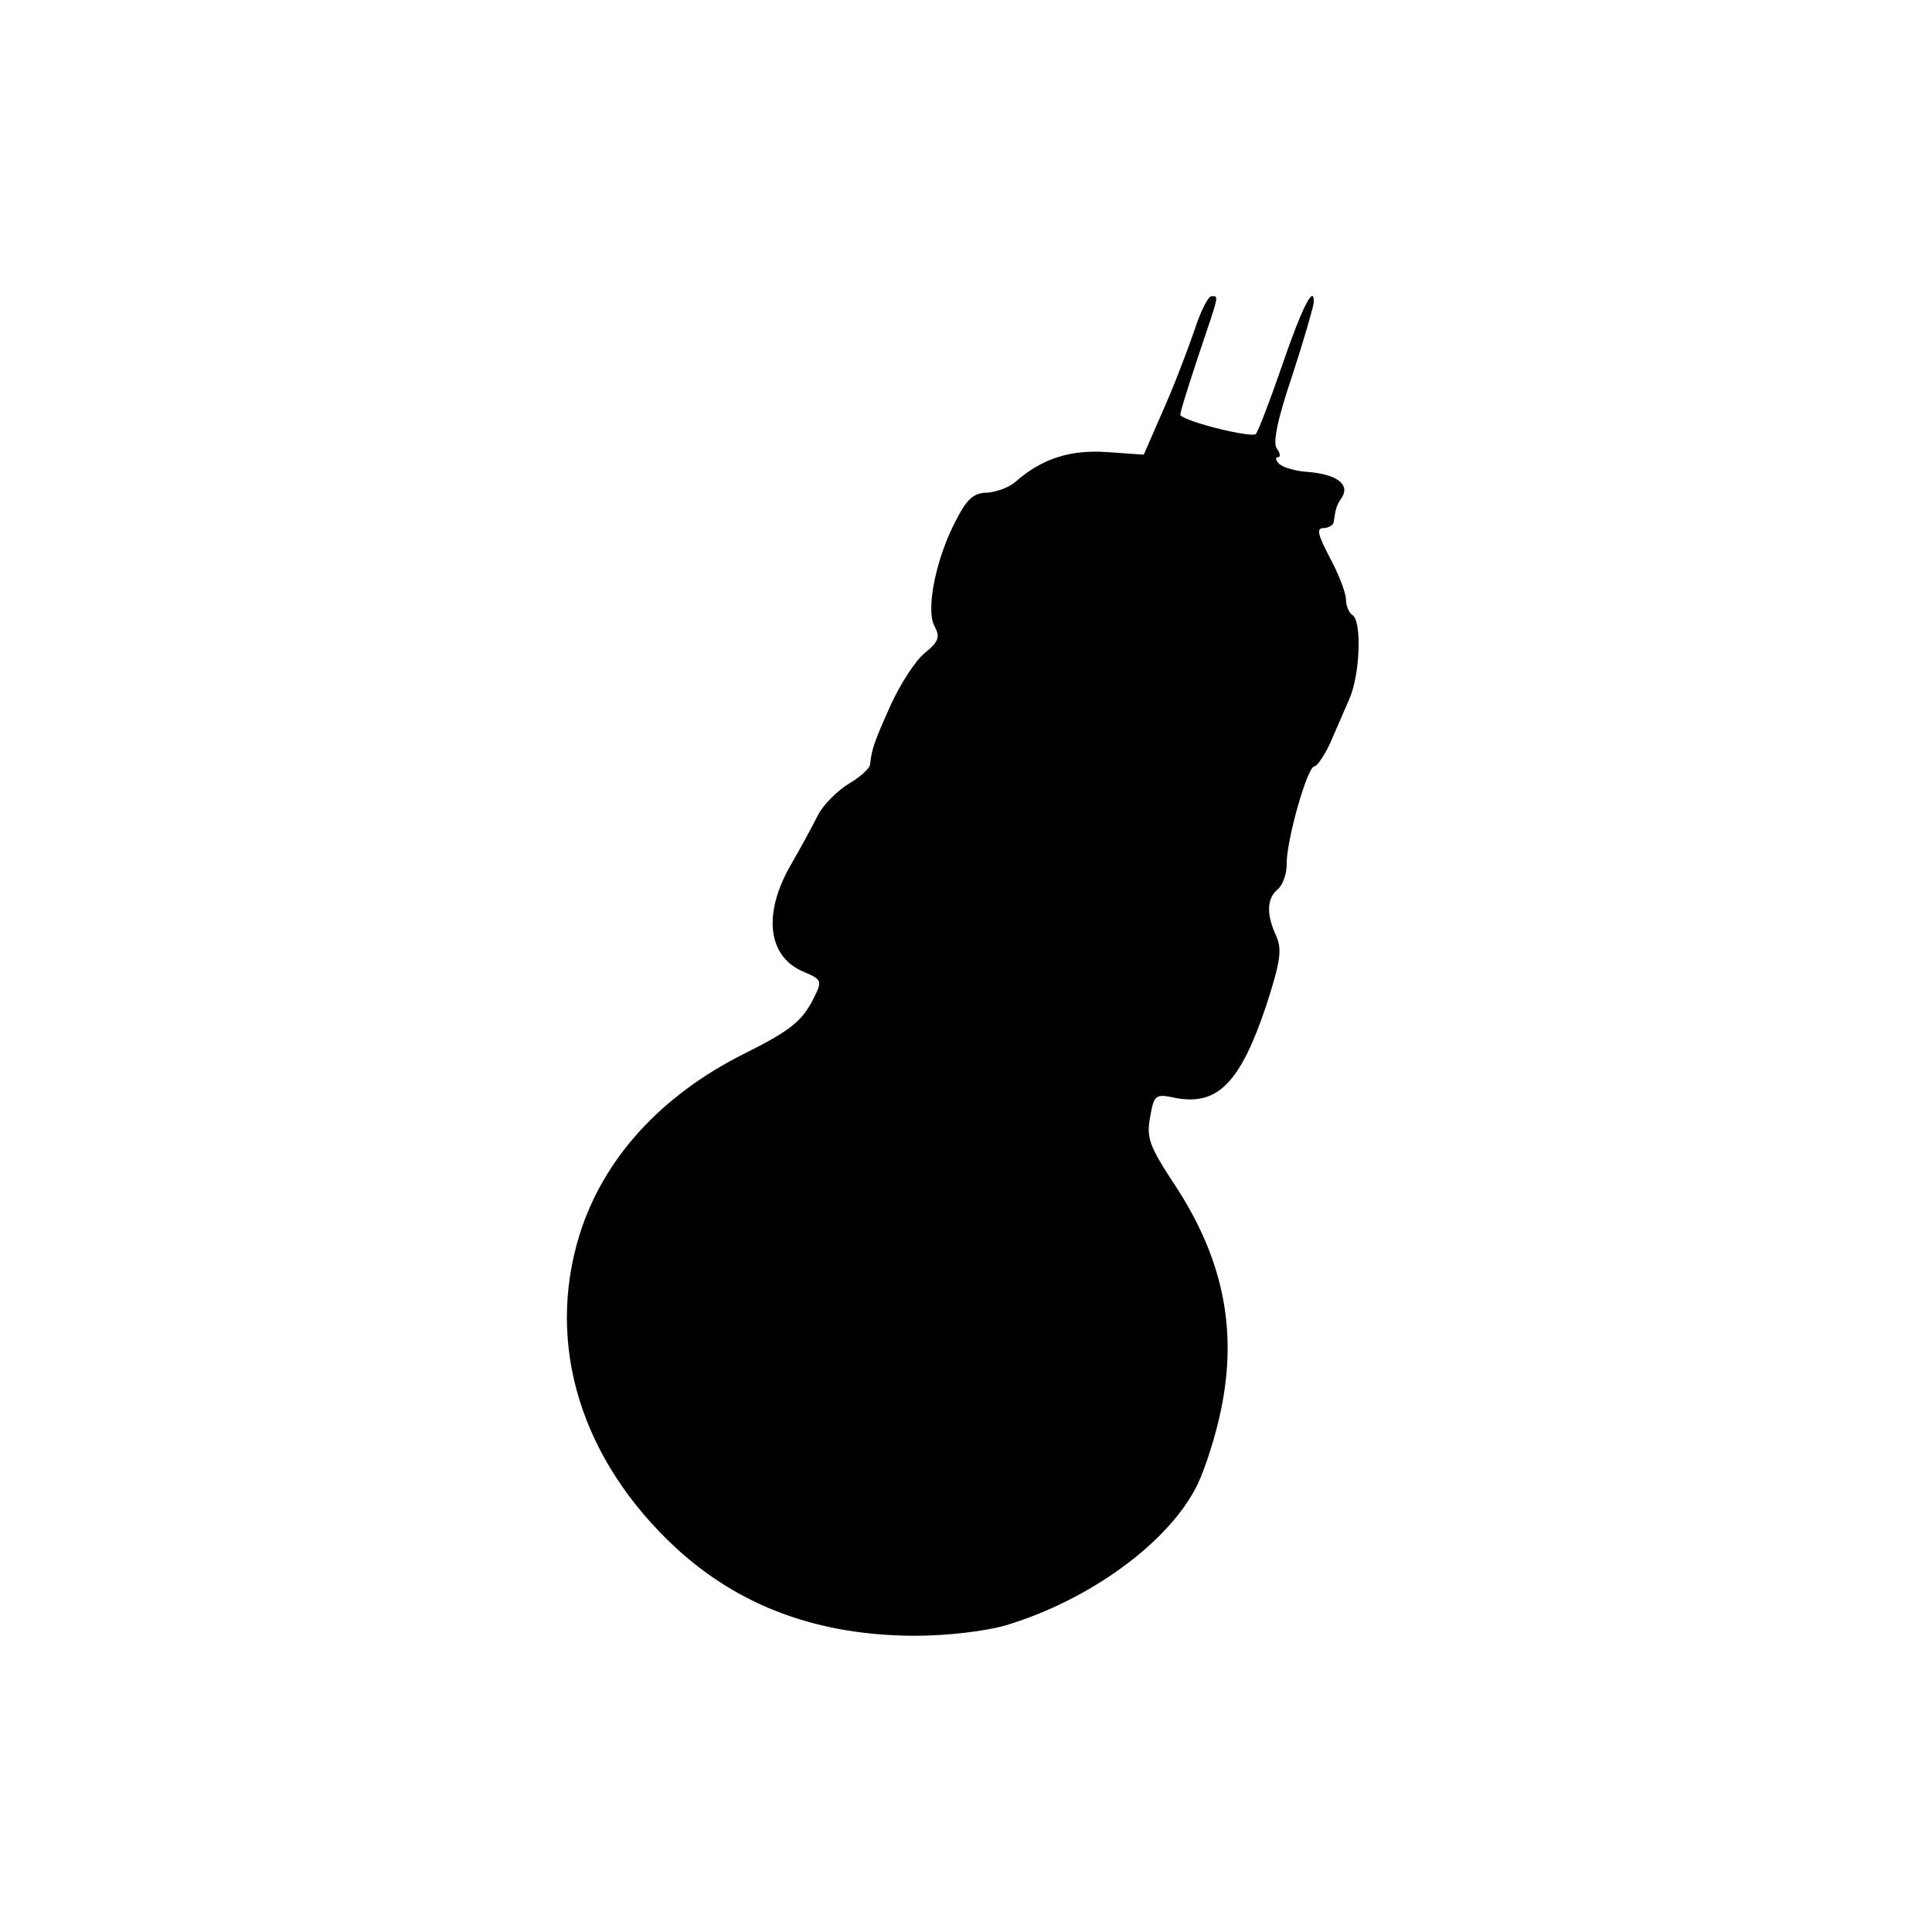
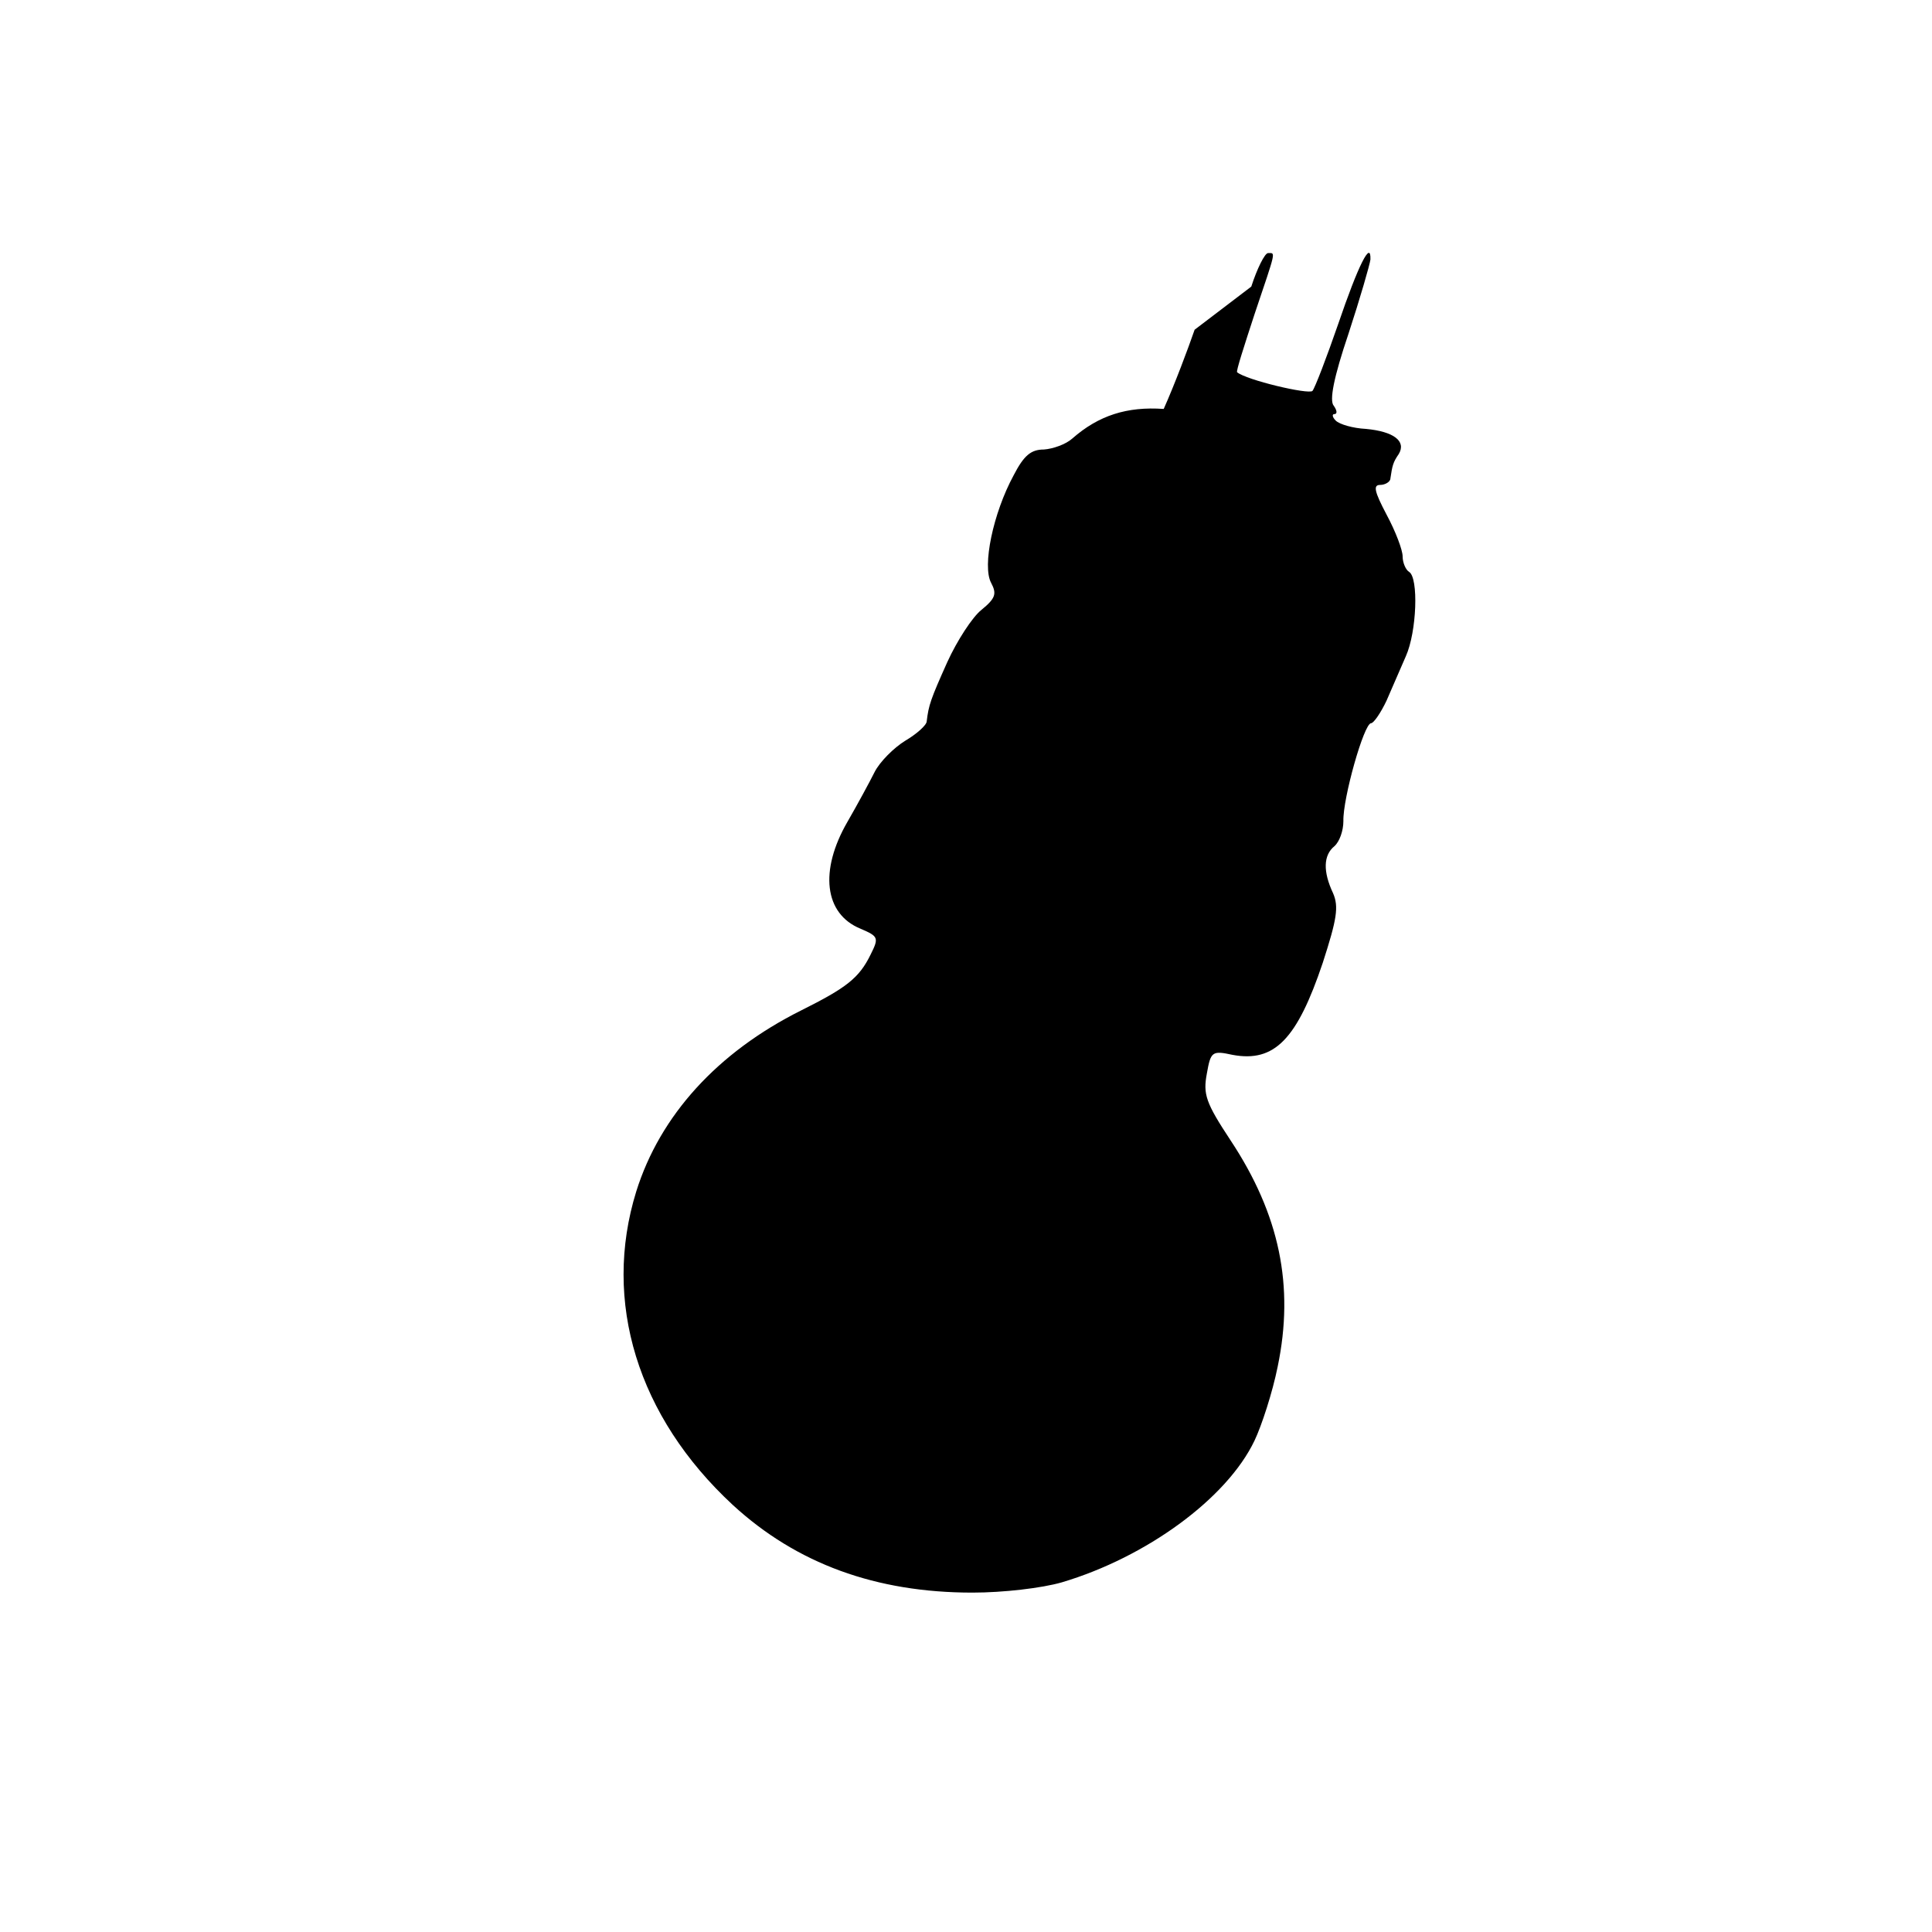
<svg xmlns="http://www.w3.org/2000/svg" version="1.0" width="300pt" height="300pt" viewBox="0 0 300 300" preserveAspectRatio="xMidYMid meet">
  <g transform="translate(0,300) scale(0.1,-0.1)" fill="#000000" stroke="none">
-     <path d="M1855 2488 c-10 -29 -31 -85 -48 -123 l-31 -71 -57 4 c-57 4 -101 -10 -142 -46 -10 -9 -30 -16 -44 -17 -20 0 -31 -9 -47 -40 -32 -59 -49 -141 -35 -167 9 -17 7 -24 -15 -42 -14 -11 -38 -48 -53 -81 -26 -58 -29 -67 -32 -92 0 -6 -16 -20 -33 -30 -18 -11 -40 -33 -48 -49 -8 -16 -27 -51 -42 -77 -44 -76 -36 -143 20 -166 28 -12 29 -14 16 -40 -18 -37 -38 -52 -108 -87 -130 -65 -219 -163 -256 -281 -53 -171 2 -350 150 -487 99 -91 222 -136 372 -136 48 0 108 7 139 16 131 39 256 130 299 220 11 23 28 75 36 115 26 125 3 236 -73 351 -39 59 -43 72 -37 104 6 34 8 36 40 29 65 -12 100 24 140 143 22 68 25 87 16 108 -16 34 -15 59 2 73 8 7 14 24 14 39 -1 35 32 152 43 152 4 0 15 16 24 35 8 19 22 50 30 69 17 38 20 122 5 131 -5 3 -10 14 -10 24 0 10 -11 39 -25 65 -19 36 -21 46 -10 46 8 0 16 5 16 10 3 20 4 25 13 38 12 20 -8 35 -51 39 -20 1 -41 7 -47 13 -5 5 -6 10 -2 10 5 0 4 6 -1 13 -7 8 0 44 23 112 18 55 33 107 34 115 1 31 -19 -9 -50 -100 -18 -52 -36 -99 -40 -104 -6 -6 -103 17 -117 29 -2 1 11 41 27 90 34 101 33 95 21 95 -5 0 -17 -24 -26 -52z" />
+     <path d="M1855 2488 c-10 -29 -31 -85 -48 -123 c-57 4 -101 -10 -142 -46 -10 -9 -30 -16 -44 -17 -20 0 -31 -9 -47 -40 -32 -59 -49 -141 -35 -167 9 -17 7 -24 -15 -42 -14 -11 -38 -48 -53 -81 -26 -58 -29 -67 -32 -92 0 -6 -16 -20 -33 -30 -18 -11 -40 -33 -48 -49 -8 -16 -27 -51 -42 -77 -44 -76 -36 -143 20 -166 28 -12 29 -14 16 -40 -18 -37 -38 -52 -108 -87 -130 -65 -219 -163 -256 -281 -53 -171 2 -350 150 -487 99 -91 222 -136 372 -136 48 0 108 7 139 16 131 39 256 130 299 220 11 23 28 75 36 115 26 125 3 236 -73 351 -39 59 -43 72 -37 104 6 34 8 36 40 29 65 -12 100 24 140 143 22 68 25 87 16 108 -16 34 -15 59 2 73 8 7 14 24 14 39 -1 35 32 152 43 152 4 0 15 16 24 35 8 19 22 50 30 69 17 38 20 122 5 131 -5 3 -10 14 -10 24 0 10 -11 39 -25 65 -19 36 -21 46 -10 46 8 0 16 5 16 10 3 20 4 25 13 38 12 20 -8 35 -51 39 -20 1 -41 7 -47 13 -5 5 -6 10 -2 10 5 0 4 6 -1 13 -7 8 0 44 23 112 18 55 33 107 34 115 1 31 -19 -9 -50 -100 -18 -52 -36 -99 -40 -104 -6 -6 -103 17 -117 29 -2 1 11 41 27 90 34 101 33 95 21 95 -5 0 -17 -24 -26 -52z" />
  </g>
</svg>